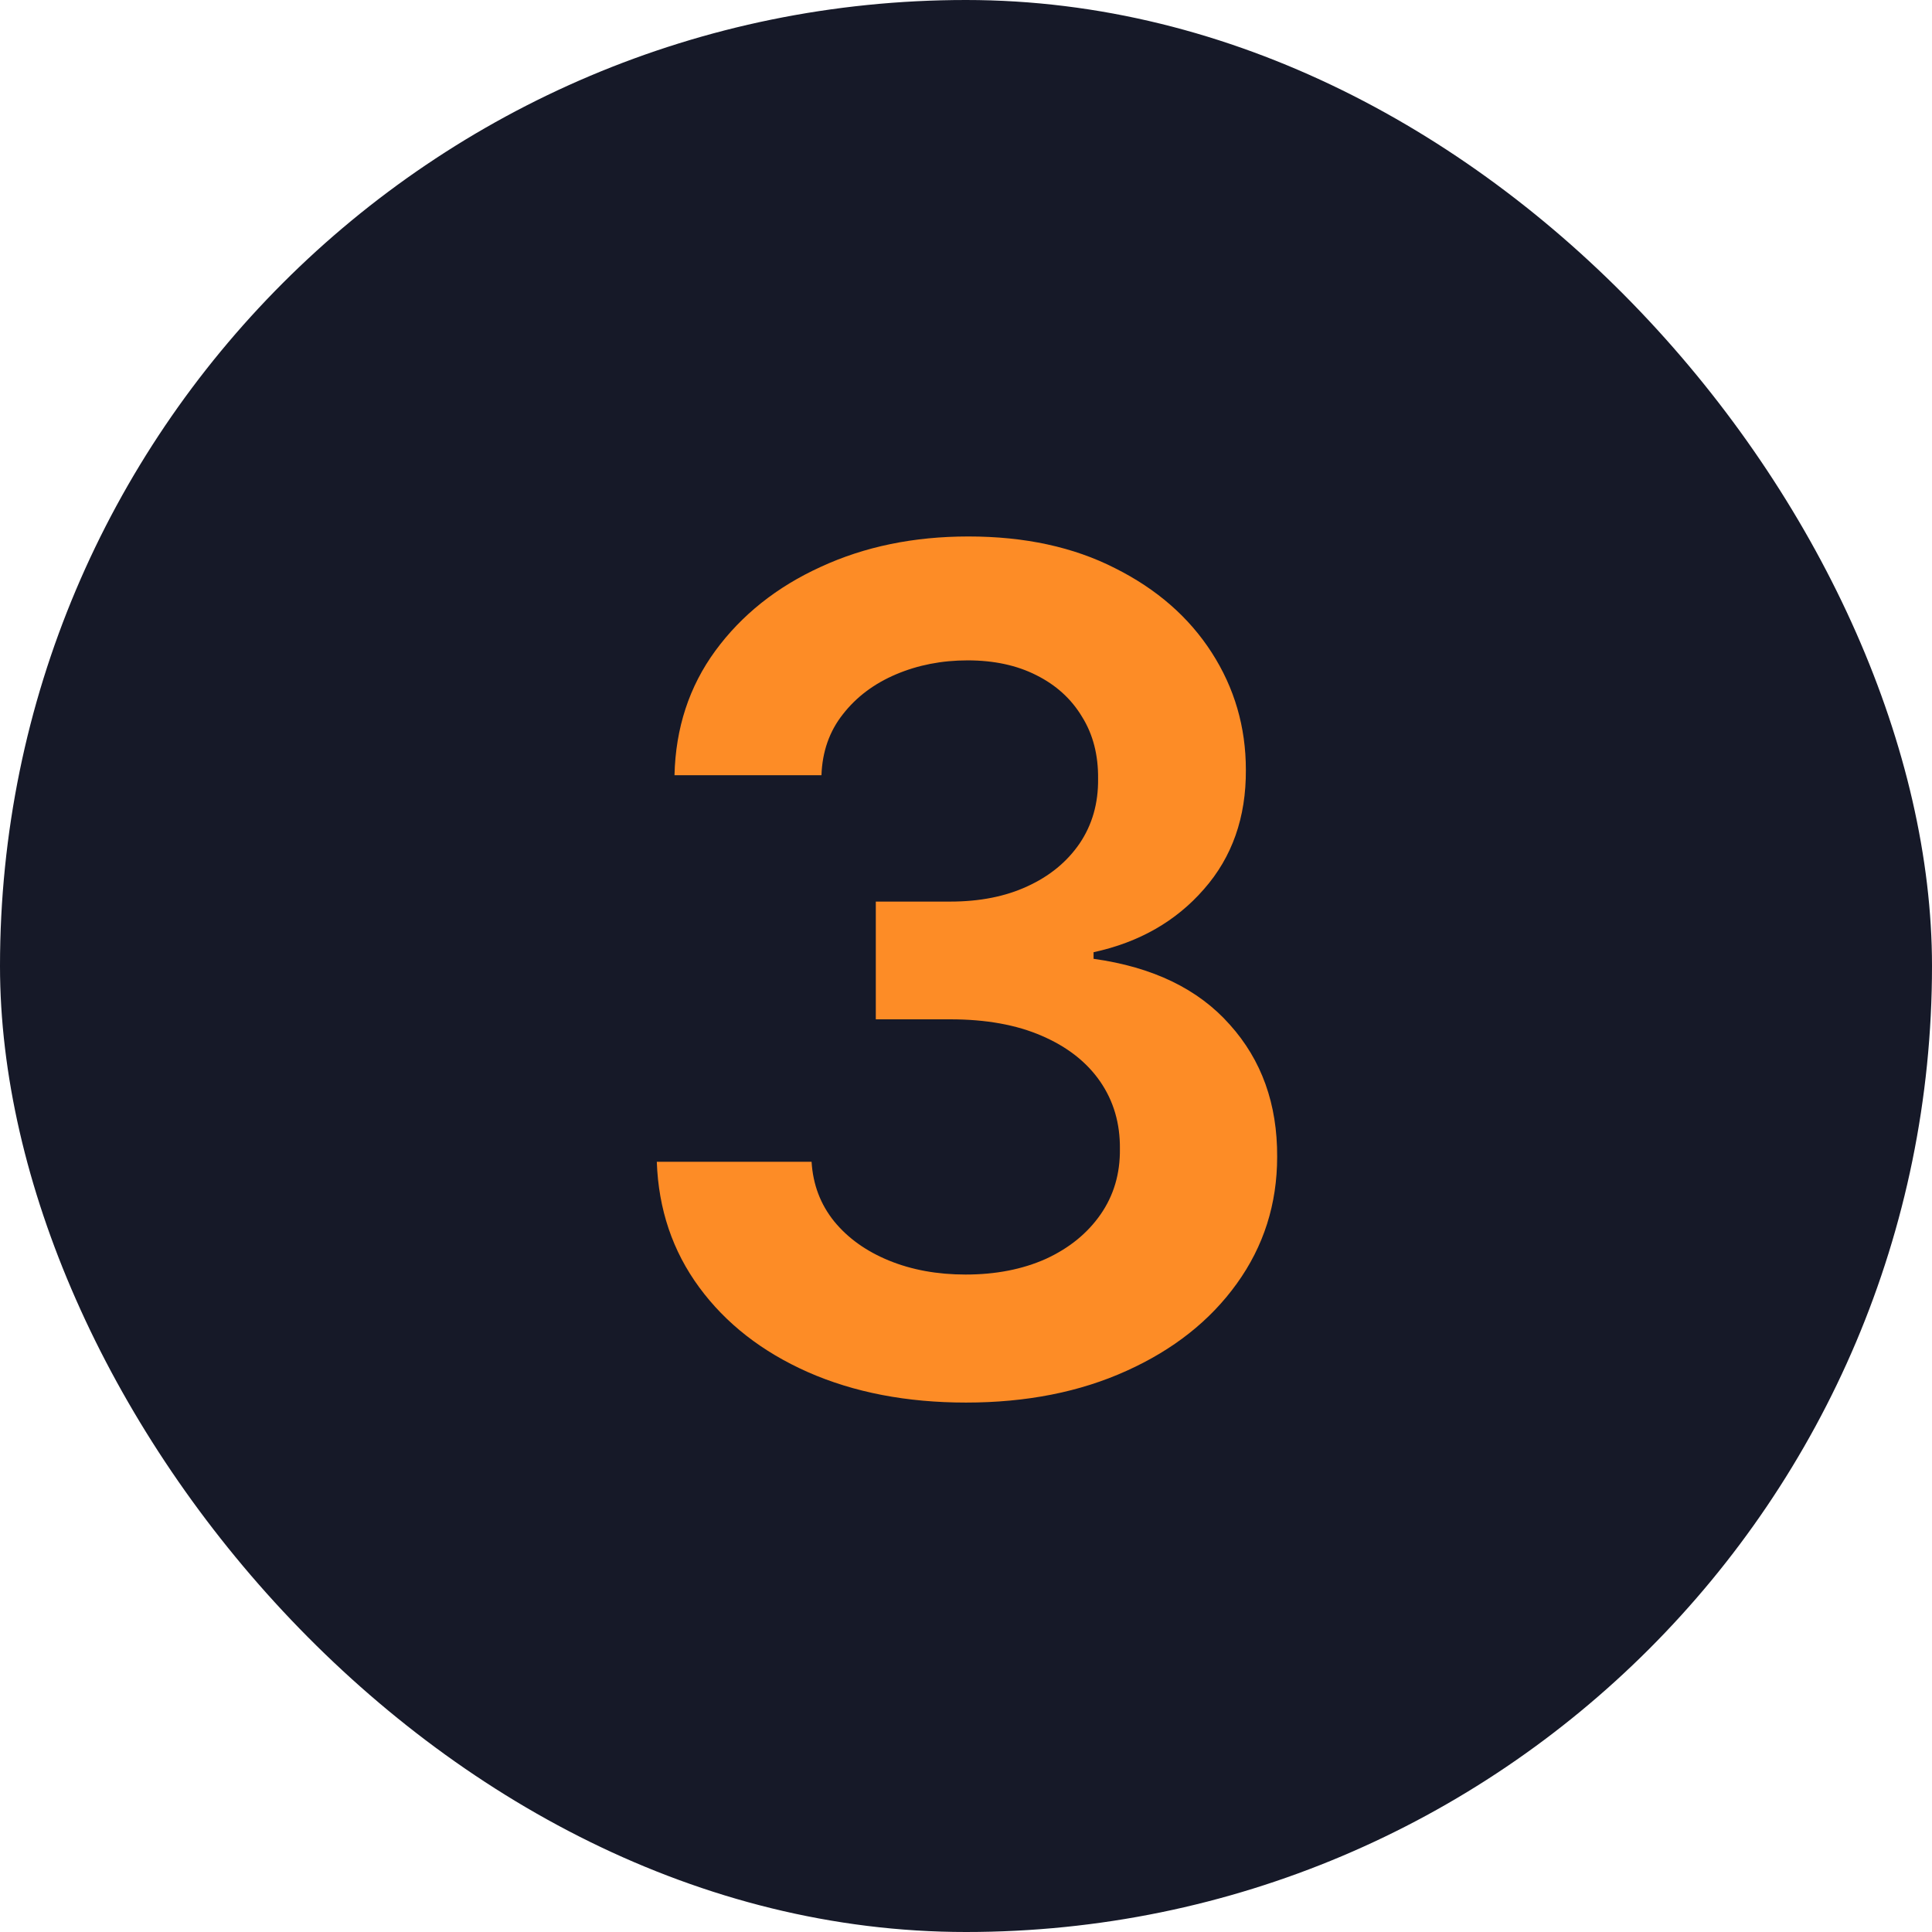
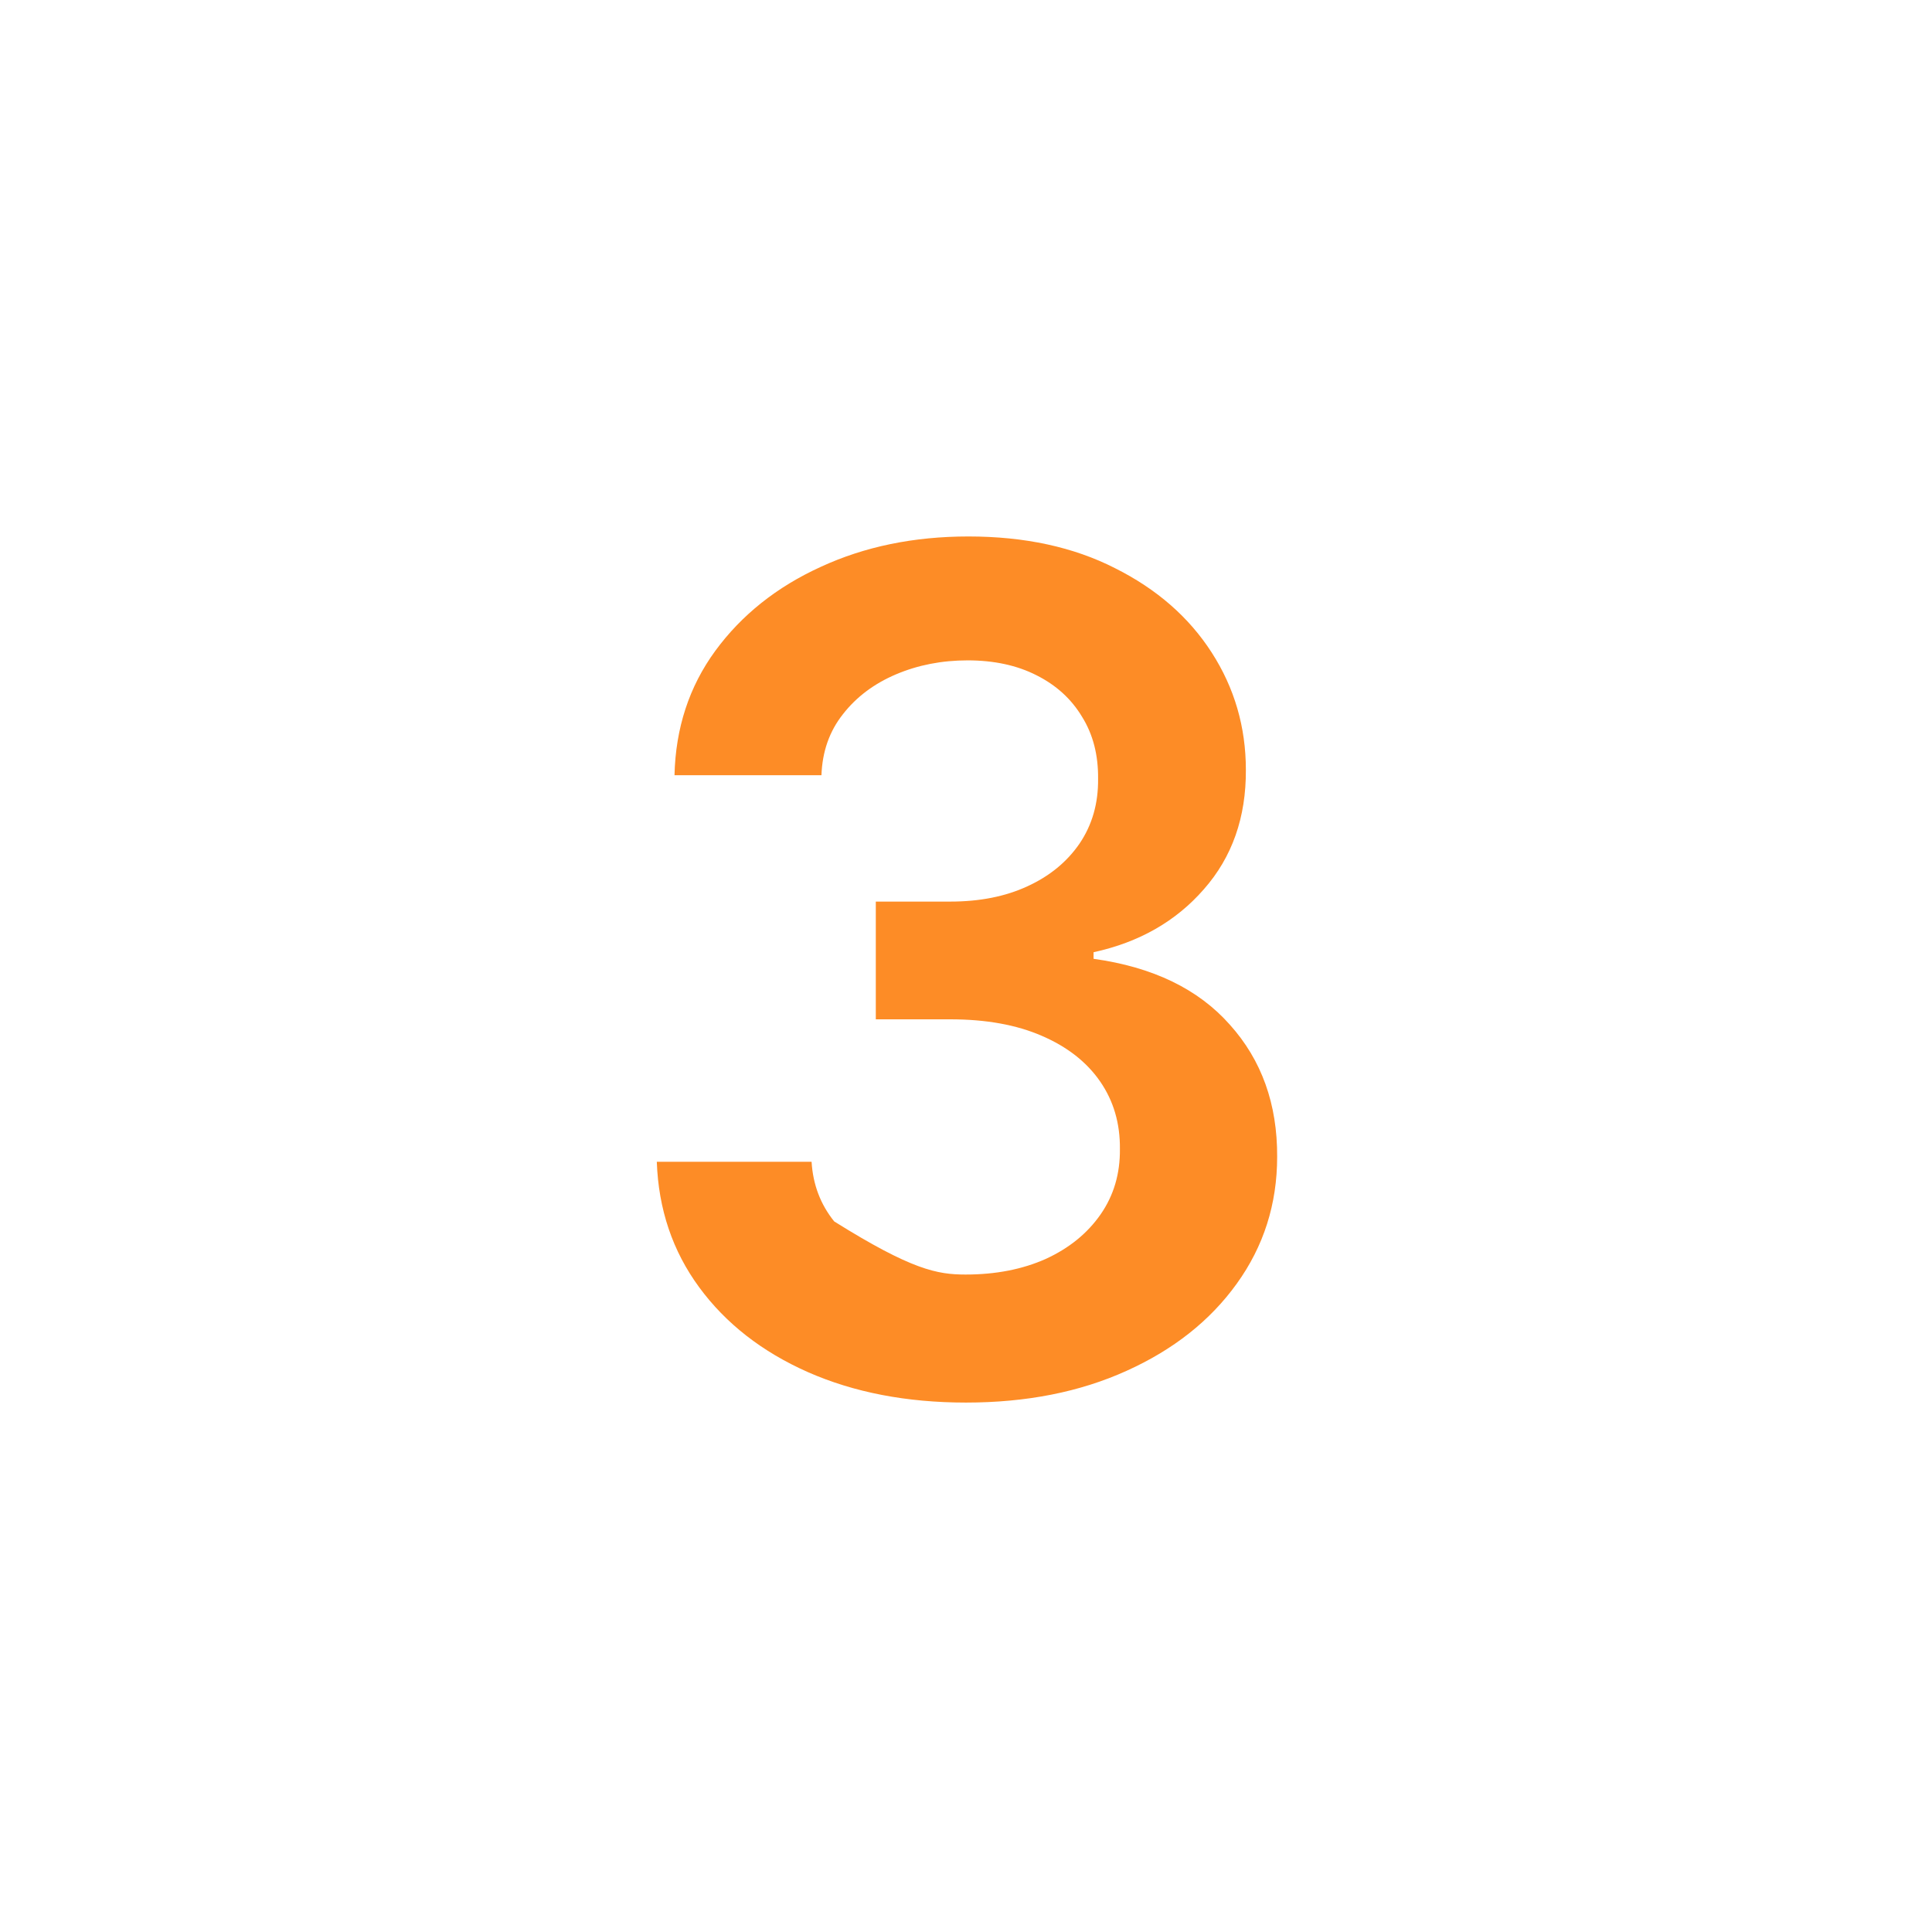
<svg xmlns="http://www.w3.org/2000/svg" width="150" height="150" viewBox="0 0 150 150" fill="none">
  <g clip-path="url(#clip0_3_9)">
-     <rect width="150" height="150" rx="75" fill="#161928" />
-     <path d="M74.996 108.895C70.394 108.895 66.303 108.107 62.723 106.53C59.165 104.953 56.352 102.759 54.286 99.946C52.219 97.133 51.122 93.884 50.994 90.198H63.011C63.117 91.967 63.703 93.511 64.769 94.832C65.834 96.132 67.251 97.144 69.019 97.869C70.788 98.593 72.769 98.955 74.964 98.955C77.308 98.955 79.385 98.55 81.196 97.741C83.007 96.91 84.424 95.759 85.447 94.289C86.47 92.819 86.97 91.125 86.949 89.207C86.97 87.226 86.459 85.479 85.415 83.966C84.371 82.453 82.858 81.271 80.877 80.418C78.916 79.566 76.551 79.14 73.781 79.14H67.997V69.999H73.781C76.061 69.999 78.053 69.605 79.758 68.817C81.484 68.028 82.837 66.921 83.817 65.493C84.797 64.044 85.276 62.371 85.255 60.475C85.276 58.621 84.861 57.013 84.009 55.649C83.178 54.264 81.995 53.188 80.461 52.421C78.948 51.654 77.169 51.271 75.124 51.271C73.121 51.271 71.267 51.633 69.563 52.357C67.858 53.082 66.484 54.115 65.44 55.457C64.396 56.778 63.842 58.355 63.778 60.188H52.368C52.453 56.523 53.508 53.305 55.532 50.535C57.578 47.744 60.305 45.571 63.714 44.016C67.123 42.439 70.948 41.651 75.188 41.651C79.556 41.651 83.348 42.471 86.566 44.111C89.804 45.731 92.308 47.915 94.076 50.663C95.845 53.412 96.729 56.448 96.729 59.772C96.75 63.458 95.664 66.548 93.469 69.04C91.296 71.533 88.441 73.163 84.904 73.93V74.442C89.506 75.081 93.032 76.785 95.483 79.555C97.954 82.304 99.179 85.724 99.158 89.815C99.158 93.479 98.114 96.761 96.026 99.658C93.959 102.535 91.104 104.793 87.46 106.434C83.838 108.075 79.683 108.895 74.996 108.895Z" fill="#FD8C26" />
+     <path d="M74.996 108.895C70.394 108.895 66.303 108.107 62.723 106.53C59.165 104.953 56.352 102.759 54.286 99.946C52.219 97.133 51.122 93.884 50.994 90.198H63.011C63.117 91.967 63.703 93.511 64.769 94.832C70.788 98.593 72.769 98.955 74.964 98.955C77.308 98.955 79.385 98.55 81.196 97.741C83.007 96.91 84.424 95.759 85.447 94.289C86.47 92.819 86.97 91.125 86.949 89.207C86.97 87.226 86.459 85.479 85.415 83.966C84.371 82.453 82.858 81.271 80.877 80.418C78.916 79.566 76.551 79.14 73.781 79.14H67.997V69.999H73.781C76.061 69.999 78.053 69.605 79.758 68.817C81.484 68.028 82.837 66.921 83.817 65.493C84.797 64.044 85.276 62.371 85.255 60.475C85.276 58.621 84.861 57.013 84.009 55.649C83.178 54.264 81.995 53.188 80.461 52.421C78.948 51.654 77.169 51.271 75.124 51.271C73.121 51.271 71.267 51.633 69.563 52.357C67.858 53.082 66.484 54.115 65.44 55.457C64.396 56.778 63.842 58.355 63.778 60.188H52.368C52.453 56.523 53.508 53.305 55.532 50.535C57.578 47.744 60.305 45.571 63.714 44.016C67.123 42.439 70.948 41.651 75.188 41.651C79.556 41.651 83.348 42.471 86.566 44.111C89.804 45.731 92.308 47.915 94.076 50.663C95.845 53.412 96.729 56.448 96.729 59.772C96.75 63.458 95.664 66.548 93.469 69.04C91.296 71.533 88.441 73.163 84.904 73.93V74.442C89.506 75.081 93.032 76.785 95.483 79.555C97.954 82.304 99.179 85.724 99.158 89.815C99.158 93.479 98.114 96.761 96.026 99.658C93.959 102.535 91.104 104.793 87.46 106.434C83.838 108.075 79.683 108.895 74.996 108.895Z" fill="#FD8C26" />
  </g>
  <defs>
    <clipPath id="clip0_3_9">
      <rect width="150" height="150" rx="75" fill="white" />
    </clipPath>
  </defs>
</svg>